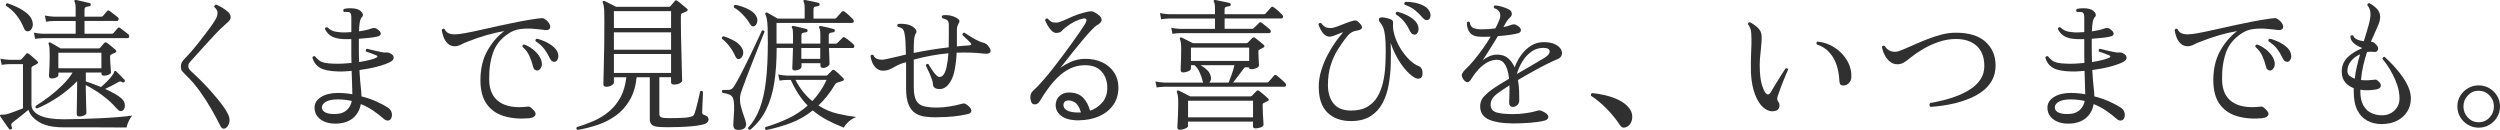
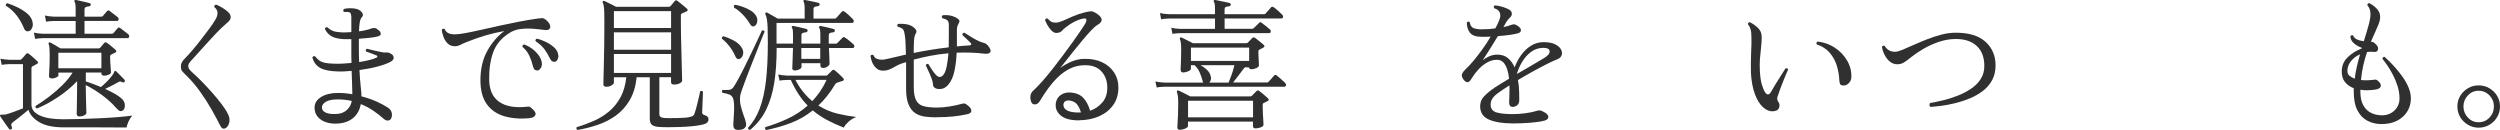
<svg xmlns="http://www.w3.org/2000/svg" id="_レイヤー_2" data-name="レイヤー 2" viewBox="0 0 727.11 37.8">
  <defs>
    <style>
      .cls-1 {
        fill: #303030;
      }
    </style>
  </defs>
  <g id="content">
    <g>
      <path class="cls-1" d="M3.28,37.59c-.22.14-.43.11-.63-.08-.2-.28-.47-.65-.82-1.13-.35-.47-.68-.95-.99-1.42-.31-.47-.55-.82-.71-1.04-.14-.19-.17-.35-.08-.46.08-.11.31-.15.67-.12h.48c.18,0,.37-.03.57-.08.56-.14,1.32-.39,2.29-.75.97-.36,1.84-.7,2.62-1v-12.86h-3.95c-.92.03-1.67.1-2.23.21l-.38-1.8c.7.17,1.57.28,2.6.33h3.07c.2,0,.35-.06.46-.17.17-.19.41-.46.71-.79.31-.33.52-.58.63-.75.14-.14.27-.21.4-.21s.29.08.48.25c.17.11.42.31.76.61.34.29.67.58.99.88.32.29.54.49.65.61.31.31.25.57-.17.79l-1.22.67c-.11.06-.2.12-.25.21-.06.08-.08.26-.08.54v10.4c0,1.34.79,2.38,2.37,3.13,1.58.75,3.9,1.13,6.95,1.13,1.4,0,3-.03,4.79-.08,1.79-.06,3.63-.12,5.52-.21,1.89-.08,3.68-.19,5.38-.33,1.69-.14,3.13-.29,4.3-.46-.42.5-.78,1.07-1.07,1.71-.29.64-.48,1.22-.57,1.75h-2.12c-1.05,0-2.29,0-3.72-.02-1.43-.01-2.92-.02-4.47-.02h-8.08c-2.97,0-5.29-.49-6.97-1.48-1.68-.99-2.74-2.19-3.19-3.61-.36.31-.83.69-1.39,1.15-.56.46-1.12.91-1.68,1.34-.56.43-1.02.79-1.39,1.06-.25.19-.42.39-.5.58-.08.19-.04.5.13.92.14.25.08.46-.17.63ZM8.49,9.03c-.28.11-.55.12-.82.02-.27-.1-.5-.37-.69-.81-.56-1.39-1.28-2.65-2.16-3.78-.88-1.13-1.93-2.07-3.13-2.82-.03-.17,0-.32.08-.46.08-.14.2-.22.34-.25.9.28,1.85.66,2.88,1.15,1.02.49,1.94,1.06,2.75,1.71.81.65,1.34,1.37,1.6,2.15s.27,1.45.06,2c-.21.56-.51.92-.9,1.09ZM10.21,11.33l-.34-1.84c.7.17,1.55.28,2.56.33h9.58v-3.72h-6.34c-.92.03-1.68.1-2.27.21l-.34-1.8c.7.17,1.55.28,2.56.33h6.38v-2.34c0-.97-.1-1.63-.29-1.96-.14-.14-.14-.29,0-.46.08-.08.22-.11.42-.08.28.06.67.14,1.18.25.5.11,1.01.23,1.51.35s.91.23,1.22.31c.28.03.39.2.34.5-.03.28-.18.42-.46.42-.28.03-.57.09-.88.19s-.46.35-.46.77v2.05h4.87c.2,0,.35-.06.46-.17.14-.17.35-.42.63-.75.28-.33.48-.56.59-.67.14-.17.27-.24.38-.23.11.01.25.08.42.19.14.11.37.29.69.54.32.25.64.5.97.73s.54.41.65.52c.22.2.31.42.25.69-.06.26-.21.4-.46.4h-9.45v3.72h7.94c.2,0,.35-.06.46-.17.14-.14.35-.38.63-.73.28-.35.48-.58.59-.69.14-.17.27-.24.38-.23.11.01.25.08.42.19.14.11.37.29.69.54.32.25.64.49.97.73.32.24.54.41.65.52.22.19.31.43.25.71-.06.28-.21.42-.46.42H12.48c-.95.03-1.71.1-2.27.21ZM23.19,33.88c-.59,0-.88-.25-.88-.75,0-.14,0-.53.02-1.17.01-.64.03-1.41.04-2.3.01-.89.03-1.77.04-2.65.01-.88.02-1.62.02-2.23v-1.17c-1.68,1.75-3.58,3.33-5.69,4.72-2.11,1.39-4.11,2.46-5.98,3.22-.42-.14-.55-.39-.38-.75,1.23-.75,2.53-1.65,3.91-2.69,1.37-1.04,2.67-2.17,3.89-3.38,1.22-1.21,2.19-2.41,2.92-3.61h-4.12v.83c0,.2-.21.39-.63.58-.42.2-.83.29-1.22.29-.2,0-.39-.05-.59-.15-.2-.1-.29-.3-.29-.61,0-.17.02-.56.06-1.19.04-.63.08-1.37.1-2.23.03-.86.04-1.71.04-2.55,0-.92-.02-1.61-.06-2.09s-.12-.85-.23-1.13c-.08-.19-.07-.35.04-.46.11-.11.27-.13.46-.04.28.17.74.43,1.39.79.64.36,1.16.67,1.55.92h11.09c.17,0,.32-.07.46-.21.14-.17.32-.38.55-.65.22-.26.42-.49.59-.69.14-.14.27-.22.38-.23s.27.05.46.19c.31.2.73.52,1.28.98s.94.8,1.2,1.02c.36.36.29.65-.21.88-.14.06-.31.12-.5.21-.2.08-.38.18-.55.29-.11.06-.2.12-.25.21-.06.08-.08.27-.08.54,0,.45.02.98.06,1.59.04.61.08,1.18.13,1.71.04.53.06.91.06,1.13,0,.25-.22.47-.65.67-.43.2-.88.29-1.32.29-.53,0-.8-.21-.8-.63v-.29h-4.54v2.59c.64.19,1.34.44,2.1.73s1.53.59,2.31.9c.5-.42,1.08-.95,1.74-1.61.66-.65,1.17-1.25,1.53-1.77.34-.45.52-.77.55-.96.03-.19.11-.31.25-.33.14-.06.27-.01.38.13.31.31.72.72,1.24,1.23.52.52.9.91,1.15,1.19.14.17.14.38,0,.63-.17.2-.38.22-.63.08-.28-.14-.49-.21-.63-.21s-.38.1-.71.29c-.42.25-.97.55-1.66.9-.69.35-1.35.68-2,.98.98.45,1.88.9,2.71,1.36.83.46,1.48.9,1.95,1.32.67.56,1.03,1.21,1.07,1.96.04.75-.13,1.28-.53,1.59-.28.2-.56.27-.84.21-.28-.06-.66-.35-1.13-.88-1.12-1.31-2.49-2.55-4.1-3.74-1.61-1.18-3.2-2.16-4.77-2.94v.04c0,.67.01,1.44.04,2.32.03.88.05,1.73.06,2.57.01.84.03,1.55.06,2.15.03.6.04.94.04,1.02,0,.25-.21.49-.63.71s-.87.33-1.34.33ZM16.97,19.85h12.52v-4.51h-12.52v4.51Z" />
      <path class="cls-1" d="M65.74,37.22c-.36.19-.68.24-.95.15s-.52-.4-.78-.9c-.67-1.36-1.5-2.91-2.48-4.63-.98-1.73-2.11-3.48-3.38-5.26-1.27-1.78-2.71-3.44-4.31-4.97-.48-.47-.8-.83-.97-1.07-.17-.24-.25-.62-.25-1.15-.03-.42.05-.81.23-1.19.18-.38.55-.84,1.11-1.4.45-.44,1.06-1.11,1.83-2,.77-.89,1.58-1.89,2.44-2.99.85-1.1,1.67-2.17,2.46-3.22.78-1.04,1.4-1.94,1.85-2.69,1.04-1.64.97-2.92-.21-3.84-.06-.42.13-.65.55-.71.39.14.92.4,1.6.79.67.39,1.26.81,1.76,1.25.36.31.61.63.73.96s.16.64.1.92c-.08.36-.29.7-.63,1.02-.34.32-.73.68-1.18,1.07-.62.53-1.38,1.27-2.29,2.21-.91.95-1.85,1.96-2.81,3.03-.97,1.07-1.86,2.06-2.67,2.96-.81.91-1.43,1.58-1.85,2.03-.36.42-.6.72-.71.92-.11.19-.17.45-.17.75.03.31.11.58.25.81.14.24.55.66,1.22,1.27.76.67,1.62,1.5,2.58,2.48.97.99,1.95,2.05,2.94,3.17.99,1.13,1.9,2.23,2.73,3.32.83,1.09,1.45,2.07,1.87,2.96.39.78.5,1.55.34,2.32-.17.76-.49,1.3-.97,1.61Z" />
      <path class="cls-1" d="M98.45,35.92c-1.29.11-2.46,0-3.51-.33-1.05-.33-1.89-.87-2.52-1.61-.63-.74-.94-1.62-.94-2.65,0-1.28.63-2.32,1.89-3.11,1.26-.79,2.9-1.19,4.91-1.19,1.46,0,2.86.13,4.2.38-.03-.72-.06-1.68-.08-2.88-.03-1.2-.07-2.51-.13-3.92-.7.06-1.38.1-2.04.15-.66.04-1.31.05-1.95.02-2.32-.06-4.04-.4-5.15-1.02-1.11-.63-1.87-1.62-2.29-2.99.06-.17.15-.29.29-.38.14-.08.29-.1.46-.04.39.47.79.87,1.2,1.19.41.32.94.56,1.62.71.67.15,1.57.24,2.69.27.84.03,1.69.02,2.56-.02.87-.04,1.72-.1,2.56-.19-.03-.67-.04-1.35-.04-2.05v-4.89c-.78.03-1.54.03-2.27,0-1.37-.06-2.49-.31-3.36-.75-.87-.45-1.55-1.18-2.06-2.21.08-.42.34-.57.76-.46.45.45.96.79,1.53,1.02.57.24,1.41.38,2.5.44.48.03.95.03,1.43,0,.48-.03.97-.06,1.47-.08v-4.22c0-.81-.15-1.31-.46-1.5-.14-.08-.41-.13-.8-.15-.39-.01-.69,0-.88.02-.28-.31-.28-.6,0-.88.45-.14,1.06-.21,1.83-.21s1.38.07,1.83.21c.39.08.76.26,1.11.54.35.28.58.58.69.92.11.33.03.64-.25.92-.28.28-.48.77-.61,1.46-.13.7-.2,1.59-.23,2.67,1.57-.22,2.73-.49,3.49-.79.39-.17.76-.22,1.11-.17.35.06.73.28,1.16.67.42.36.61.72.57,1.09-.04.36-.43.61-1.16.75-.42.11-1.11.22-2.06.33-.95.11-2,.21-3.15.29v2.84c0,.72,0,1.41.02,2.07.01.66.04,1.27.06,1.86,1.2-.19,2.27-.41,3.19-.65.92-.24,1.57-.47,1.93-.69.14-.08.2-.19.19-.31-.01-.12-.09-.21-.23-.27-.17-.08-.46-.2-.88-.35s-.84-.31-1.26-.48c-.42-.17-.74-.28-.97-.33-.06-.17-.06-.33,0-.5.06-.17.17-.26.34-.29.2.06.53.14.99.25.46.11.97.23,1.53.36.56.12,1.08.24,1.55.33.48.1.83.15,1.05.15.42-.03.74-.03.97,0,.22.03.52.15.88.38.48.25.73.61.76,1.07.03.46-.24.86-.8,1.19-.87.5-2.14.97-3.8,1.42-1.67.45-3.45.79-5.35,1.04.11,2.06.24,3.69.38,4.89.14,1.2.21,2.12.21,2.76,1.62.42,3.09.93,4.41,1.52,1.32.6,2.39,1.18,3.23,1.73.56.36.92.8,1.09,1.32.17.52.18,1.01.04,1.48-.14.53-.43.85-.88.96-.45.11-.91-.04-1.39-.46-.95-.83-1.97-1.63-3.07-2.38s-2.3-1.39-3.61-1.92c-.31,1.62-1,2.92-2.08,3.9-1.08.99-2.56,1.58-4.43,1.77ZM98.2,33.12c1.12-.11,2.04-.51,2.75-1.19.71-.68,1.17-1.54,1.37-2.57-.62-.14-1.27-.25-1.95-.33-.69-.08-1.39-.12-2.12-.12-1.51,0-2.66.22-3.44.67-.78.45-1.18,1-1.18,1.67s.4,1.21,1.2,1.54,1.92.45,3.38.33Z" />
      <path class="cls-1" d="M154.06,34.38c-2.83.25-5.32.05-7.48-.61-2.16-.65-3.84-1.83-5.04-3.53-1.2-1.7-1.81-3.99-1.81-6.89,0-3.34.67-6.19,2-8.56,1.33-2.37,2.97-4.29,4.93-5.76-1.74.31-3.48.71-5.23,1.21-1.75.5-3.63,1.16-5.65,1.96-.53.2-1.11.45-1.72.77-.62.32-1.2.48-1.76.48-.84,0-1.53-.26-2.08-.79-.55-.53-.95-1.16-1.22-1.9-.27-.74-.44-1.41-.52-2.03.2-.39.48-.49.84-.29.22.53.57.92,1.03,1.17.46.25,1.11.38,1.95.38.73,0,1.74-.12,3.02-.36,1.29-.24,2.76-.54,4.43-.92,1.67-.38,3.44-.77,5.33-1.19,1.89-.42,3.8-.81,5.73-1.19s3.79-.69,5.59-.94c.56-.08.99-.12,1.28-.12s.58.11.86.33c.7.5,1.15,1.02,1.36,1.54.21.53.19.95-.06,1.25s-.73.42-1.43.33c-1.04-.14-2.18-.26-3.42-.36-1.25-.1-2.48-.06-3.72.1s-2.35.6-3.36,1.29c-2.21,1.45-3.72,3.31-4.52,5.6s-1.17,4.93-1.11,7.93c.06,2.92,1.03,5.04,2.92,6.35,1.89,1.31,4.54,1.78,7.96,1.42.31-.06.55-.07.71-.04.17.03.36.14.59.33,1.06.86,1.48,1.56,1.26,2.09-.22.53-.78.84-1.68.92ZM156.29,20.51c-.25,0-.5-.08-.74-.23-.24-.15-.41-.47-.52-.94-.25-1.06-.6-2.08-1.05-3.07-.45-.99-1.12-1.87-2.02-2.65-.06-.45.13-.67.55-.67.84.31,1.63.75,2.37,1.31.74.57,1.36,1.21,1.85,1.9.49.7.78,1.42.86,2.17.06.64-.07,1.16-.38,1.57-.31.4-.62.61-.92.61ZM161.41,17.97c-.25.03-.5-.01-.76-.13-.25-.11-.49-.39-.71-.83-.45-.97-.98-1.88-1.6-2.71s-1.47-1.6-2.56-2.3c-.11-.42.03-.67.42-.75.81.2,1.65.5,2.52.92.87.42,1.64.92,2.31,1.5.67.58,1.09,1.23,1.26,1.92.17.61.14,1.15-.08,1.61-.22.46-.49.72-.8.77Z" />
      <path class="cls-1" d="M167.96,37.8c-.34-.19-.41-.47-.21-.83,1.71-.5,3.37-1.11,4.98-1.82,1.61-.71,3.08-1.62,4.41-2.74,1.33-1.11,2.44-2.48,3.32-4.09.88-1.61,1.45-3.56,1.7-5.85h-3.61v1.63c0,.2-.22.43-.65.71-.43.28-.95.42-1.53.42s-.88-.24-.88-.71c0-.17.01-.78.04-1.84.03-1.06.06-2.44.1-4.13.04-1.7.08-3.6.11-5.72.03-2.12.04-4.33.04-6.64,0-1.22-.01-2.18-.04-2.88-.03-.7-.08-1.23-.15-1.61s-.16-.69-.27-.94c-.11-.14-.1-.28.04-.42.11-.11.27-.12.46-.04.2.08.5.23.92.44.42.21.85.42,1.3.65.45.22.83.42,1.13.58h15.37c.2,0,.35-.06.46-.17.14-.17.36-.42.65-.77s.5-.59.61-.73c.2-.28.45-.29.76-.04.17.11.44.32.82.63.38.31.76.62,1.13.94.38.32.65.55.82.69.36.31.31.58-.17.83-.22.11-.45.21-.67.29-.22.08-.42.17-.59.25-.11.06-.2.12-.25.21-.06.08-.08.26-.08.54v2.21c0,1.03.01,2.24.04,3.63.03,1.39.06,2.82.11,4.28.04,1.46.08,2.83.1,4.11.03,1.28.06,2.34.08,3.17.03.83.04,1.31.04,1.42,0,.25-.22.5-.67.75-.45.25-1.02.38-1.72.38-.56,0-.84-.24-.84-.71v-1.42h-3.4v10.61c0,.45.11.75.34.92.22.17.6.28,1.13.33.31.03.8.04,1.47.04s1.41,0,2.21-.02,1.55-.05,2.27-.1,1.25-.14,1.62-.25c.39-.11.66-.22.8-.33.14-.11.28-.35.42-.71.11-.31.25-.76.42-1.38.17-.61.34-1.27.5-1.96.17-.7.32-1.32.44-1.88.13-.56.2-.93.23-1.13.36-.25.64-.21.84.12,0,.17-.01.54-.04,1.13-.03.58-.06,1.23-.08,1.94-.03.71-.06,1.34-.08,1.88-.03.54-.04.88-.04,1.02,0,.39.2.64.59.75.39.11.7.27.92.46.22.2.34.49.34.88,0,.31-.14.6-.42.88-.28.28-.85.5-1.72.67-.76.17-1.69.3-2.79.4-1.11.1-2.26.17-3.46.21-1.2.04-2.34.06-3.4.06s-1.93-.03-2.6-.08c-.95-.06-1.64-.26-2.06-.61-.42-.35-.63-.93-.63-1.73v-12.11h-3.82c-.28,2.62-.95,4.84-2.02,6.66s-2.4,3.31-4.01,4.47c-1.61,1.16-3.37,2.06-5.29,2.71s-3.87,1.15-5.86,1.48ZM178.55,8.15h16.63V3.23h-16.63v4.93ZM178.55,14.46h16.63v-5.05h-16.63v5.05ZM178.55,21.22h16.63v-5.51h-16.63v5.51Z" />
      <path class="cls-1" d="M215.21,37.76c-.73.08-1.23,0-1.51-.25-.28-.25-.42-.64-.42-1.17,0-.17,0-.39.02-.67.01-.28.04-.58.06-.92.06-.78.11-1.67.15-2.67.04-1,0-1.91-.11-2.71-.14-.95-.52-1.55-1.13-1.82-.62-.26-1.33-.45-2.14-.56-.25-.36-.22-.64.08-.83.7.03,1.3.02,1.81-.02s.92-.29,1.26-.73c.28-.39.67-1.04,1.18-1.94s1.06-1.96,1.66-3.15c.6-1.2,1.21-2.43,1.83-3.7.62-1.27,1.19-2.46,1.72-3.59.53-1.13.97-2.07,1.32-2.82.35-.75.55-1.2.61-1.34.17-.06.34-.05.5.02.17.07.27.17.29.31-.06.11-.26.6-.61,1.46-.35.86-.78,1.96-1.3,3.28-.52,1.32-1.07,2.72-1.66,4.2s-1.14,2.9-1.66,4.26c-.52,1.36-.95,2.53-1.3,3.51-.35.97-.54,1.62-.57,1.92-.14,1.06-.08,2.09.19,3.09.27,1,.55,1.94.86,2.8.14.36.27.72.38,1.06.11.35.2.67.25.98.11.5.03.94-.25,1.32-.28.38-.78.61-1.51.69ZM215.21,17.09c-.56.28-1.02.01-1.39-.79-.36-.89-.89-1.79-1.58-2.71s-1.43-1.68-2.25-2.3c-.11-.39.03-.64.42-.75.98.28,2,.71,3.07,1.29,1.06.58,1.82,1.28,2.27,2.09.39.64.51,1.27.36,1.9-.15.63-.46,1.05-.9,1.27ZM219.54,7.53c-.56.33-1.05.12-1.47-.63-.45-.81-1.11-1.67-1.97-2.59-.87-.92-1.74-1.61-2.6-2.09-.17-.39-.07-.67.29-.83.67.11,1.39.3,2.14.56.76.27,1.48.59,2.16.98.69.39,1.21.83,1.58,1.34.48.61.67,1.24.59,1.88s-.32,1.1-.71,1.38ZM218.15,37.76c-.17,0-.32-.06-.44-.17-.13-.11-.17-.25-.15-.42,1.43-1.53,2.56-3.4,3.4-5.62.84-2.21,1.44-4.88,1.81-8,.36-3.12.55-6.82.55-11.11,0-1.86-.02-3.34-.06-4.43s-.12-1.91-.23-2.48c-.11-.57-.25-1.02-.42-1.36-.08-.19-.06-.35.08-.46.11-.11.27-.13.46-.04.34.2.82.47,1.45.83.63.36,1.17.67,1.62.92h7.81v-2.92c0-.97-.1-1.63-.29-1.96-.11-.17-.11-.32,0-.46.08-.08.22-.11.42-.08.28.06.67.13,1.16.23.49.1.99.2,1.51.31.52.11.93.21,1.24.29.25.08.35.25.29.5,0,.25-.14.4-.42.46-.31.03-.61.08-.9.17-.29.08-.44.33-.44.75v2.71h6.17c.17,0,.32-.07.46-.21.14-.14.41-.43.8-.88.39-.45.66-.75.8-.92.22-.22.48-.24.76-.04.31.19.73.54,1.26,1.02.53.49.92.87,1.18,1.15.25.25.34.5.27.75-.07.25-.26.38-.57.38h-21.88v6.01h4.79v-2.84c0-.5-.02-.88-.06-1.13-.04-.25-.12-.45-.23-.58-.11-.19-.11-.35,0-.46.08-.08.22-.12.42-.12.45.08,1.06.22,1.83.4.77.18,1.42.34,1.95.48.22.08.34.25.34.5-.03.25-.18.4-.46.46-.28.03-.57.08-.88.17-.31.08-.46.33-.46.75v2.38h5.5v-2.63c0-.5-.03-.91-.08-1.23-.06-.32-.13-.55-.21-.69-.14-.17-.14-.32,0-.46.06-.08.18-.12.38-.12.48.08,1.1.22,1.87.4.77.18,1.41.34,1.91.48.28.08.39.25.34.5,0,.25-.15.4-.46.46-.28.03-.57.08-.86.17s-.44.33-.44.75v2.38h2.02c.2,0,.35-.06.46-.17.17-.17.43-.43.78-.79.35-.36.59-.61.74-.75.14-.14.26-.21.36-.21s.24.07.44.21c.28.17.67.45,1.18.86.5.4.9.75,1.18,1.02.22.2.31.42.27.69s-.19.4-.44.4h-6.93c.06,1.28.1,2.35.13,3.19.03.85.04,1.34.04,1.48,0,.2-.19.43-.57.71s-.81.42-1.28.42c-.53,0-.8-.21-.8-.63v-.75h-5.5v1c0,.31-.2.57-.61.79-.41.22-.85.33-1.32.33-.5,0-.76-.21-.76-.63,0-.25.03-.9.08-1.96.06-1.06.1-2.38.13-3.97h-4.75c0,3.79-.23,7.15-.69,10.11-.46,2.95-1.25,5.55-2.35,7.81s-2.65,4.22-4.64,5.89ZM222.82,37.8c-.34-.25-.41-.53-.21-.83,2.27-.67,4.45-1.5,6.55-2.48,2.1-.99,4.02-2.25,5.75-3.78-1.88-1.89-3.51-4.38-4.91-7.47h-1.05c-.92.03-1.67.1-2.23.21l-.38-1.79c.7.17,1.57.28,2.6.33h11.34c.2,0,.34-.07.42-.21.17-.17.39-.38.67-.65s.49-.48.63-.65c.25-.25.52-.25.8,0,.2.14.45.36.78.65s.64.58.95.88c.31.29.53.52.67.69.17.14.25.29.23.46-.01.17-.13.29-.36.38-.22.06-.46.12-.69.21-.24.08-.46.15-.65.21-.36.08-.66.29-.88.63-.73,1.22-1.5,2.35-2.31,3.36-.81,1.02-1.65,1.93-2.52,2.74,1.82,1.14,3.7,1.93,5.63,2.38,1.93.45,3.72.77,5.38.96-.9.36-1.67.84-2.31,1.44-.64.6-1.08,1.15-1.3,1.65-1.79-.7-3.43-1.44-4.91-2.23-1.48-.79-2.86-1.72-4.12-2.78-1.99,1.59-4.12,2.81-6.4,3.67-2.28.86-4.67,1.54-7.16,2.05ZM236.25,29.41c.81-.86,1.57-1.8,2.27-2.82.7-1.02,1.33-2.14,1.89-3.36h-9.07c.7,1.34,1.46,2.51,2.29,3.53.83,1.02,1.7,1.9,2.62,2.65ZM233.06,17.13h5.5v-3.17h-5.5v3.17Z" />
      <path class="cls-1" d="M272.38,34.13c-1.18,0-2.3-.07-3.36-.21-1.06-.14-2.01-.48-2.83-1.02-.83-.54-1.48-1.38-1.95-2.53-.48-1.14-.71-2.71-.71-4.72v-7.56c-.25.06-.5.12-.74.21-.24.08-.48.17-.74.25-.62.22-1.19.5-1.72.81-.53.32-1.07.6-1.62.83-.55.24-1.18.36-1.91.36-.78,0-1.44-.25-1.97-.75-.53-.5-.93-1.09-1.2-1.77-.27-.68-.41-1.29-.44-1.82.25-.33.53-.39.84-.17.22.53.55.88.99,1.06.43.18.97.27,1.62.27.22,0,.8-.1,1.72-.31.92-.21,1.93-.44,3.02-.69.31-.08.64-.17,1.01-.25.36-.08.73-.17,1.09-.25-.03-1.59-.07-2.85-.13-3.8-.06-.95-.15-1.74-.29-2.38-.14-.78-.41-1.27-.8-1.46-.39-.25-.77-.39-1.13-.42-.11-.14-.16-.29-.15-.46.01-.17.08-.29.19-.38.48-.06,1.01-.06,1.6-.02.59.04,1.11.13,1.55.27.39.11.78.3,1.18.56.39.26.69.56.9.9s.2.67-.02,1c-.31.47-.49,1.21-.55,2.21-.06,1-.08,2.17-.08,3.51,1.48-.31,3.08-.6,4.79-.88,1.71-.28,3.5-.53,5.38-.75.03-1.09.04-2.19.04-3.32v-3.24c0-.44-.06-.78-.19-1-.13-.22-.3-.39-.52-.5-.36-.19-.74-.32-1.13-.38-.28-.33-.27-.63.04-.88,1.04-.14,2.04-.04,3.02.29.56.17,1.06.43,1.51.79.45.36.49.78.13,1.25-.11.2-.22.45-.34.77-.11.32-.17.7-.17,1.15v4.8c.59-.06,1.18-.11,1.76-.17.59-.06,1.19-.1,1.81-.12.7-.06.8-.35.29-.88-.11-.14-.33-.35-.65-.63-.32-.28-.64-.57-.94-.88-.31-.31-.53-.52-.67-.63,0-.45.2-.67.59-.67.28.17.74.46,1.39.88.64.42,1.32.81,2.04,1.19.71.38,1.32.63,1.83.77.42.08.79.24,1.11.46.32.22.62.57.9,1.04.39.61.46,1.08.19,1.4-.27.32-.81.44-1.62.36-1.37-.17-2.74-.27-4.09-.31-1.36-.04-2.7-.03-4.01.02-.08,1.87-.29,3.63-.63,5.28s-.94,3-1.81,4.03c-.28.36-.64.66-1.07.9-.43.24-.92.36-1.45.36-.64,0-1.13-.13-1.45-.38-.32-.25-.48-.57-.48-.96,0-.36-.09-.81-.27-1.36-.18-.54-.4-1.1-.65-1.67-.25-.57-.49-1.08-.71-1.54-.22-.46-.38-.79-.46-.98.06-.19.16-.32.31-.38.15-.06.3-.06.44,0,.22.36.56.9,1.01,1.61.45.71.9,1.27,1.34,1.69.36.31.64.46.84.46.36,0,.69-.12.97-.38.5-.47.88-1.3,1.13-2.48.25-1.18.43-2.53.55-4.03-1.82.17-3.57.41-5.25.73-1.68.32-3.29.69-4.83,1.11v7.98c0,1.73.23,3.02.69,3.88s1.2,1.43,2.21,1.69c1.01.26,2.29.4,3.86.4,1.12,0,2.35-.11,3.7-.33s2.49-.47,3.44-.75c.39-.11.69-.15.9-.1s.5.22.86.52c.73.56,1.09,1.08,1.09,1.59s-.41.84-1.22,1c-1.18.28-2.51.49-4.01.65-1.5.15-3.13.23-4.89.23Z" />
      <path class="cls-1" d="M313.91,35c-2.46.03-4.28-.45-5.44-1.44-1.16-.99-1.62-2.22-1.37-3.7.17-.97.67-1.74,1.51-2.3.84-.56,1.86-.76,3.07-.63,1.43.14,2.57.66,3.42,1.57.85.91,1.5,2.14,1.95,3.7,1.4-.47,2.59-1.28,3.57-2.42s1.46-2.62,1.43-4.43c-.03-1.86-.61-3.41-1.74-4.63-1.13-1.22-2.78-1.81-4.94-1.75-1.51.03-2.91.35-4.18.98-1.27.63-2.44,1.46-3.49,2.48-1.05,1.03-2.01,2.14-2.88,3.34s-1.65,2.38-2.35,3.55c-.39.67-.86,1.02-1.41,1.04-.55.03-.92-.19-1.11-.67-.25-.64-.34-1.26-.25-1.86.08-.6.39-1.12.92-1.57.73-.67,1.56-1.53,2.5-2.59.94-1.06,1.92-2.23,2.94-3.53,1.02-1.29,2.04-2.62,3.04-3.97,1.01-1.35,1.95-2.64,2.83-3.86.88-1.22,1.64-2.3,2.27-3.24.63-.93,1.08-1.62,1.36-2.07.36-.61.5-1.06.4-1.34-.1-.28-.41-.36-.95-.25-1.6.31-3.26,1.14-5,2.5-.48.36-.88.72-1.2,1.09-.32.36-.85.56-1.58.58-.48,0-.95-.23-1.41-.69-.46-.46-.85-.99-1.18-1.59-.32-.6-.55-1.08-.69-1.44.11-.42.36-.57.76-.46.39.45.76.76,1.09.94.34.18.81.26,1.43.23.48,0,1.13-.19,1.97-.56s1.8-.8,2.88-1.27,2.21-.85,3.38-1.13c.87-.22,1.49-.33,1.87-.33s.79.14,1.24.42c2.27,1.34,2.44,2.55.5,3.63-.39.22-.96.72-1.7,1.5s-1.55,1.69-2.42,2.74-1.74,2.11-2.62,3.19c-.88,1.09-1.67,2.08-2.37,2.99-.7.91-1.23,1.58-1.6,2.03.95-.72,2.04-1.34,3.25-1.86,1.22-.51,2.46-.79,3.72-.81,2.07-.03,3.84.32,5.31,1.04,1.47.72,2.6,1.71,3.4,2.94.8,1.24,1.21,2.62,1.24,4.16.03,2.06-.46,3.81-1.47,5.24s-2.37,2.53-4.09,3.3c-1.72.77-3.67,1.16-5.86,1.19ZM314,32.71h.38c-.25-.89-.59-1.63-1.01-2.21-.42-.58-1.02-.97-1.81-1.17-.53-.14-1.01-.15-1.43-.02-.42.12-.69.42-.8.9-.08.33-.03.7.17,1.11.2.4.65.75,1.37,1.02s1.76.4,3.13.38Z" />
      <path class="cls-1" d="M336.42,25.48l-.38-1.79c.7.17,1.57.28,2.6.33h11.3c-.11-.22-.18-.43-.21-.63-.2-.78-.48-1.57-.84-2.38-.36-.81-.85-1.49-1.47-2.05h-1.05v1c0,.31-.27.57-.82.79s-1.02.33-1.41.33c-.22,0-.41-.06-.55-.17-.14-.11-.21-.32-.21-.63,0-.14.01-.51.04-1.13.03-.61.06-1.35.08-2.21.03-.86.04-1.74.04-2.63s-.04-1.55-.11-1.96c-.07-.42-.16-.74-.27-.96-.06-.17-.03-.31.08-.42.11-.11.27-.12.46-.04.2.08.5.23.9.44.41.21.83.42,1.28.65s.8.4,1.05.54h15.58c.2,0,.35-.07.46-.21.17-.17.38-.38.63-.65.25-.26.45-.47.59-.61.28-.28.57-.29.88-.04.17.11.42.31.76.58s.67.55,1.01.81.57.47.71.61c.34.33.28.61-.17.83-.2.11-.37.2-.52.27-.15.07-.33.16-.53.27-.11.06-.2.12-.25.19-.06.07-.08.26-.08.56,0,.33.01.78.04,1.34.03.56.06,1.08.08,1.57.03.49.04.8.04.94,0,.31-.25.57-.76.79s-.95.33-1.34.33c-.53,0-.8-.18-.8-.54h-.5c-.25-.06-.46-.06-.61-.02-.15.04-.33.22-.53.52-.2.25-.47.61-.82,1.09-.35.47-.72.96-1.11,1.46-.39.5-.74.95-1.05,1.34h9.87c.2,0,.35-.07.46-.21.14-.14.41-.43.8-.88.39-.45.66-.75.8-.92.22-.22.48-.24.76-.04.28.22.69.57,1.22,1.04s.94.85,1.22,1.13c.22.25.31.5.25.75-.06.25-.24.38-.55.38h-34.86c-.92.03-1.67.1-2.23.21ZM341,9.86l-.34-1.79c.7.17,1.55.28,2.56.33h10.16v-3.01h-13.4c-.95.03-1.71.1-2.27.21l-.34-1.8c.7.17,1.55.28,2.56.33h13.44v-1.63c0-.97-.1-1.63-.29-1.96-.14-.14-.14-.29,0-.46.08-.08.22-.11.42-.08.28.06.69.14,1.22.25.53.11,1.07.22,1.62.33s.97.21,1.28.29c.22.08.34.25.34.5-.03.25-.18.4-.46.46-.31.03-.61.08-.9.17-.29.08-.44.35-.44.79v1.34h11.51c.22,0,.36-.07.42-.21.14-.14.41-.43.8-.88.39-.45.66-.75.8-.92.22-.22.48-.22.76,0,.31.2.73.53,1.26,1,.53.47.92.85,1.18,1.13s.34.54.27.77c-.07.24-.26.35-.57.35h-16.42v3.01h8.02c.17,0,.31-.06.42-.17.2-.17.47-.43.82-.79.35-.36.59-.61.74-.75.14-.14.25-.22.34-.23.08-.01.22.05.42.19.28.2.67.49,1.18.9.5.4.91.75,1.22,1.02.22.2.31.42.25.69-.06.27-.21.4-.46.4h-25.87c-.92.03-1.67.1-2.23.21ZM343.19,37.76c-.22,0-.41-.05-.55-.15-.14-.1-.21-.3-.21-.61,0-.17.02-.58.06-1.25s.08-1.49.13-2.46c.04-.97.06-2,.06-3.09s-.04-1.85-.11-2.3c-.07-.44-.16-.81-.27-1.08-.08-.14-.06-.28.08-.42.14-.14.29-.15.46-.04.2.08.51.23.94.44.43.21.88.43,1.32.67.45.24.8.42,1.05.56h17.51c.2,0,.35-.06.46-.17.14-.17.34-.38.61-.65.27-.26.48-.48.65-.65.14-.17.27-.26.4-.27.13-.01.29.05.48.19.17.11.42.31.76.58.34.28.67.56,1.01.86.34.29.59.52.76.69.14.11.21.25.21.42s-.11.29-.34.38c-.39.22-.76.4-1.09.54-.11.06-.2.12-.25.21-.06.08-.08.27-.08.54,0,.72.02,1.49.06,2.3.04.81.08,1.51.13,2.11.04.6.06.97.06,1.11,0,.36-.27.64-.82.83-.55.19-1.03.29-1.45.29-.53,0-.8-.21-.8-.63v-1.34h-18.9v1.29c0,.19-.14.38-.42.54-.28.17-.61.3-.99.4s-.69.15-.94.15ZM345.54,34.13h18.9v-4.84h-18.9v4.84ZM346.38,17.72h16.93v-3.88h-16.93v3.88ZM351.71,24.02h5.63c.25-.58.55-1.38.9-2.38.35-1,.61-1.89.78-2.67h-9.83c.7.39,1.32.83,1.85,1.34s.88,1.07,1.05,1.71c.14.39.17.77.08,1.13-.08.36-.24.65-.46.88Z" />
-       <path class="cls-1" d="M392.92,35.21c-2.88,0-5.17-.83-6.85-2.48-1.68-1.66-2.52-4.14-2.52-7.45,0-1.64.25-3.26.74-4.84.49-1.59,1.11-3.08,1.85-4.49.74-1.41,1.52-2.67,2.33-3.8.81-1.13,1.54-2.05,2.18-2.78-.31.08-.71.23-1.22.44-.5.21-1,.4-1.49.58-.49.18-.89.27-1.2.27-.59,0-1.11-.22-1.58-.65s-.83-.93-1.11-1.5c-.28-.57-.48-1.07-.59-1.48.06-.17.17-.28.34-.33s.32-.06.46,0c.22.36.53.7.92,1,.39.31.99.46,1.81.46.5,0,1.14-.15,1.91-.44.77-.29,1.59-.61,2.46-.96.87-.35,1.67-.61,2.39-.77.42-.11.78-.05,1.09.19.31.24.62.55.92.94.78.92.39,1.52-1.18,1.8-.62.08-1.17.29-1.66.61-.49.32-1.13,1.01-1.91,2.07-.62.81-1.3,1.82-2.06,3.05-.76,1.23-1.4,2.67-1.93,4.34-.53,1.67-.8,3.59-.8,5.76s.55,4.02,1.64,5.37c1.09,1.35,2.79,2.03,5.08,2.03,1.96,0,3.56-.38,4.81-1.13,1.25-.75,2.23-1.75,2.94-3.01s1.24-2.64,1.58-4.18c.34-1.53.55-3.07.63-4.61s.13-2.99.13-4.32c0-1.86-.06-3.33-.19-4.41-.13-1.07-.31-1.9-.55-2.48-.24-.58-.52-1.06-.86-1.42-.36-.44-.48-.83-.34-1.17.14-.33.6-.45,1.39-.33.76.11,1.41.28,1.95.5.55.22.79.57.74,1.04-.11,1.11.03,2.33.42,3.63.39,1.31.97,2.58,1.72,3.82s1.61,2.32,2.56,3.26,1.9,1.58,2.86,1.94c.31.11.57.38.78.81s.27,1,.19,1.69c-.06.53-.31.88-.78,1.04-.46.17-1.06.03-1.78-.42-.81-.53-1.65-1.29-2.5-2.3-.85-1-1.65-2.16-2.37-3.49-.73-1.32-1.33-2.71-1.81-4.16.08,1.95.1,3.97.04,6.08-.06,2.1-.26,4.14-.61,6.12-.35,1.98-.95,3.76-1.79,5.34-.84,1.59-2,2.85-3.49,3.8s-3.39,1.42-5.71,1.42ZM411.61,10.07c-.22.03-.47-.01-.74-.12-.27-.11-.51-.39-.74-.83-.45-.97-.99-1.87-1.62-2.69s-1.48-1.58-2.54-2.28c-.11-.42.03-.67.42-.75.81.19,1.66.49,2.54.9s1.65.89,2.31,1.46,1.07,1.22,1.24,1.94c.17.61.14,1.15-.08,1.61-.22.46-.49.72-.8.77ZM415.47,5.73c-.22.11-.48.15-.76.1s-.59-.26-.92-.65c-.7-.83-1.46-1.58-2.27-2.23-.81-.65-1.81-1.18-2.98-1.57-.11-.14-.15-.29-.1-.46s.15-.29.31-.38c.84-.03,1.73.05,2.67.23.94.18,1.8.47,2.58.86s1.36.92,1.72,1.59c.31.56.41,1.08.31,1.57-.1.49-.29.8-.57.94Z" />
      <path class="cls-1" d="M439.66,35.88c-2.63,0-4.79-.35-6.47-1.04-1.68-.7-2.58-1.89-2.69-3.59-.08-1.22.27-2.28,1.07-3.15s1.84-1.75,3.13-2.61c.5-.33,1.12-.72,1.85-1.17.73-.45,1.51-.92,2.35-1.42-.08-.97-.26-1.88-.53-2.71-.27-.83-.64-1.51-1.11-2.03-.48-.51-1.11-.77-1.89-.77-.98,0-1.93.26-2.86.79-.92.53-1.76,1.2-2.5,2-.74.81-1.38,1.64-1.91,2.5-.45.81-.87,1.22-1.26,1.23-.39.01-.8-.26-1.22-.81-.45-.64-.57-1.18-.38-1.63.2-.44.52-.88.97-1.29.73-.67,1.52-1.51,2.37-2.53.85-1.02,1.71-2.13,2.58-3.34s1.67-2.43,2.39-3.65c-.45.03-.9.04-1.37.04h-1.32c-1.6,0-2.7-.39-3.32-1.17-.62-.78-.92-1.77-.92-2.96.25-.33.53-.38.84-.12.14.92.52,1.5,1.13,1.73.62.24,1.37.35,2.27.35.62,0,1.27-.02,1.97-.06.7-.04,1.4-.12,2.1-.23.22-.42.43-.83.63-1.25s.36-.81.5-1.17c.34-.81.38-1.52.15-2.13-.24-.61-.78-1.04-1.62-1.29-.22-.36-.17-.64.17-.83.62.03,1.33.16,2.14.4.81.24,1.48.51,2.02.81.48.28.74.65.78,1.11.04.46-.12.84-.48,1.15-.22.2-.43.42-.63.67-.2.25-.36.49-.5.71-.11.2-.24.42-.38.67-.14.25-.29.52-.46.79.9-.17,1.64-.38,2.23-.63.28-.11.57-.17.86-.17s.66.15,1.11.46c.64.45.95.88.9,1.29-.04.42-.31.7-.82.84-.53.17-1.34.33-2.42.48-1.08.15-2.23.27-3.46.36-.78,1.28-1.57,2.56-2.37,3.84-.8,1.28-1.48,2.34-2.04,3.17.56-.44,1.2-.83,1.93-1.15.73-.32,1.48-.48,2.27-.48,1.32,0,2.38.35,3.19,1.06.81.71,1.44,1.59,1.89,2.65.48-1.31,1.12-2.52,1.93-3.63.81-1.11,1.76-2.01,2.86-2.69,1.09-.68,2.31-1.02,3.65-1.02s2.51.21,3.34.63c.83.42,1.39.91,1.7,1.48.31.57.38,1.12.21,1.65-.17.53-.56.92-1.18,1.17-.9.36-1.98.86-3.25,1.5-1.28.64-2.62,1.36-4.05,2.15-1.43.79-2.84,1.61-4.24,2.44.2,1.11.31,2.21.34,3.28.03,1.07.04,1.93.04,2.57s-.2,1.13-.59,1.46c-.39.33-.81.5-1.26.5-.42,0-.71-.11-.86-.33-.15-.22-.23-.53-.23-.92v-.48c0-.18.01-.4.04-.65,0-.5.01-1.09.04-1.77.03-.68.03-1.38,0-2.11-.64.39-1.25.78-1.81,1.17-.56.39-1.08.75-1.55,1.09-.84.61-1.41,1.21-1.72,1.78-.31.57-.43,1.22-.38,1.94.14,1,.76,1.65,1.87,1.94,1.11.29,2.62.44,4.56.44,1.34,0,2.65-.1,3.93-.29,1.27-.19,2.26-.4,2.96-.63.36-.11.64-.17.84-.17s.46.07.8.21c1.18.53,1.78,1.07,1.81,1.61.03.54-.32.93-1.05,1.15-1.01.28-2.39.49-4.16.63-1.76.14-3.58.21-5.46.21ZM441.17,21.52c1.4-.81,2.81-1.62,4.22-2.44,1.41-.82,2.69-1.58,3.84-2.28,1.04-.64,1.53-1.28,1.47-1.92-.06-.64-.66-.96-1.81-.96-1.32,0-2.49.38-3.53,1.13-1.04.75-1.9,1.71-2.6,2.86-.7,1.16-1.23,2.36-1.6,3.61Z" />
-       <path class="cls-1" d="M473.09,36.92c-.34.17-.67.23-.99.19-.32-.04-.62-.26-.9-.65-1.06-1.64-2.35-3.23-3.84-4.76-1.5-1.53-3.03-2.81-4.6-3.84-.08-.17-.09-.33-.02-.48.07-.15.17-.26.32-.31,1.26.11,2.58.33,3.95.67s2.66.79,3.86,1.38c1.2.58,2.17,1.34,2.9,2.25.56.7.87,1.43.94,2.19.07.77-.04,1.46-.34,2.07s-.72,1.04-1.28,1.29Z" />
      <path class="cls-1" d="M515.72,32.37c-1.04.06-2.02-.34-2.96-1.19-.94-.85-1.72-2.11-2.35-3.78-.63-1.67-1.02-3.72-1.16-6.14-.03-.97-.04-1.91-.02-2.82.01-.9.03-1.8.06-2.69.06-1,.09-2,.11-3.01.01-1,0-2.03-.06-3.09-.03-.58-.15-1.11-.36-1.59s-.41-.81-.61-1c0-.17.06-.31.17-.44.11-.12.25-.17.42-.15.84.42,1.6.95,2.29,1.61.69.65,1.06,1.44,1.11,2.36.03.64.01,1.27-.04,1.88-.06.61-.11,1.25-.17,1.92-.11.89-.21,1.87-.29,2.94s-.08,2.33,0,3.78c.11,1.62.32,2.91.63,3.88.31.97.63,1.68.97,2.13.56.72,1.09.65,1.6-.21.31-.56.74-1.28,1.28-2.17.55-.89,1.1-1.77,1.66-2.65.56-.88.99-1.55,1.3-2.03.39-.14.64-.03.76.33-.14.31-.35.79-.63,1.44s-.58,1.38-.9,2.19c-.32.81-.62,1.59-.9,2.36-.28.77-.5,1.43-.67,1.98-.08.33-.1.6-.04.79.06.2.14.38.25.54.08.14.17.29.25.44s.13.35.13.61c.03.36-.08.73-.32,1.11s-.73.59-1.49.65ZM536.39,24.86c-.45.03-.79-.03-1.01-.19-.22-.15-.36-.56-.42-1.23-.06-1.47-.3-2.92-.73-4.32-.43-1.41-1.12-2.66-2.06-3.76-.94-1.1-2.19-1.91-3.76-2.44-.2-.36-.13-.64.21-.83,1.85.19,3.53.79,5.04,1.79s2.71,2.26,3.59,3.78c.88,1.52,1.28,3.15,1.2,4.91-.03.56-.25,1.07-.65,1.52s-.88.72-1.41.77Z" />
      <path class="cls-1" d="M561.46,31.08c-.2-.17-.29-.36-.29-.58s.07-.4.21-.54c1.12-.19,2.37-.46,3.76-.79,1.39-.33,2.78-.77,4.18-1.32,1.4-.54,2.69-1.21,3.88-2,1.19-.79,2.14-1.74,2.86-2.84.71-1.1,1.07-2.37,1.07-3.82,0-2.51-.73-4.44-2.18-5.8-1.46-1.36-3.49-2.05-6.09-2.05-1.71,0-3.39.29-5.04.86-1.65.57-3.18,1.27-4.58,2.11-1.4.83-2.58,1.64-3.53,2.42-.78.64-1.45,1.13-2,1.46-.55.33-1.17.5-1.87.5-.84,0-1.57-.26-2.2-.79-.63-.53-1.14-1.18-1.53-1.96-.39-.78-.64-1.56-.76-2.34.22-.33.5-.4.84-.21.64,1.11,1.65,1.67,3.02,1.67.48,0,1.16-.19,2.06-.56.9-.38,1.95-.83,3.17-1.38s2.53-1.09,3.93-1.65c1.4-.56,2.82-1.02,4.26-1.4s2.83-.56,4.18-.56c3.84,0,6.73.88,8.67,2.65,1.95,1.77,2.92,4.06,2.92,6.87,0,1.64-.34,3.08-1.01,4.3-.67,1.23-1.58,2.27-2.71,3.13-1.13.86-2.39,1.58-3.76,2.15-1.37.57-2.77,1.03-4.2,1.38-1.43.35-2.77.61-4.03.77s-2.34.28-3.23.33Z" />
-       <path class="cls-1" d="M602.45,35.92c-1.29.11-2.46,0-3.51-.33s-1.89-.87-2.52-1.61c-.63-.74-.94-1.62-.94-2.65,0-1.28.63-2.32,1.89-3.11,1.26-.79,2.9-1.19,4.91-1.19,1.46,0,2.86.13,4.2.38-.03-.72-.06-1.68-.08-2.88-.03-1.2-.07-2.51-.13-3.92-.7.06-1.38.1-2.04.15-.66.04-1.31.05-1.95.02-2.32-.06-4.04-.4-5.14-1.02-1.11-.63-1.87-1.62-2.29-2.99.06-.17.15-.29.29-.38.14-.08.29-.1.46-.04.39.47.79.87,1.2,1.19.41.32.94.56,1.62.71s1.57.24,2.69.27c.84.03,1.69.02,2.56-.02s1.72-.1,2.56-.19c-.03-.67-.04-1.35-.04-2.05v-4.89c-.78.03-1.54.03-2.27,0-1.37-.06-2.49-.31-3.36-.75-.87-.45-1.55-1.18-2.06-2.21.08-.42.34-.57.76-.46.45.45.96.79,1.53,1.02.57.24,1.41.38,2.5.44.48.03.95.03,1.43,0,.48-.03.97-.06,1.47-.08v-4.22c0-.81-.15-1.31-.46-1.5-.14-.08-.41-.13-.8-.15-.39-.01-.69,0-.88.02-.28-.31-.28-.6,0-.88.45-.14,1.06-.21,1.83-.21s1.38.07,1.83.21c.39.08.76.26,1.11.54.35.28.58.58.69.92.11.33.03.64-.25.92-.28.28-.48.77-.61,1.46-.13.7-.2,1.59-.23,2.67,1.57-.22,2.73-.49,3.49-.79.39-.17.76-.22,1.11-.17.35.06.73.28,1.15.67.42.36.61.72.57,1.09-.04.36-.43.61-1.16.75-.42.11-1.11.22-2.06.33-.95.11-2,.21-3.15.29v2.84c0,.72,0,1.41.02,2.07.01.66.03,1.27.06,1.86,1.2-.19,2.27-.41,3.19-.65.92-.24,1.57-.47,1.93-.69.14-.08.2-.19.19-.31-.01-.12-.09-.21-.23-.27-.17-.08-.46-.2-.88-.35s-.84-.31-1.26-.48-.74-.28-.97-.33c-.06-.17-.06-.33,0-.5.06-.17.17-.26.34-.29.2.06.52.14.99.25.46.11.97.23,1.53.36.56.12,1.08.24,1.55.33.48.1.83.15,1.05.15.42-.03.74-.03.97,0,.22.03.52.15.88.38.48.25.73.61.76,1.07.03.46-.24.86-.8,1.19-.87.5-2.14.97-3.8,1.42-1.67.45-3.45.79-5.36,1.04.11,2.06.24,3.69.38,4.89.14,1.2.21,2.12.21,2.76,1.62.42,3.09.93,4.41,1.52s2.39,1.18,3.23,1.73c.56.36.92.8,1.09,1.32.17.52.18,1.01.04,1.48-.14.53-.43.85-.88.96-.45.11-.91-.04-1.39-.46-.95-.83-1.97-1.63-3.07-2.38s-2.3-1.39-3.61-1.92c-.31,1.62-1,2.92-2.08,3.9s-2.55,1.58-4.43,1.77ZM602.2,33.12c1.12-.11,2.04-.51,2.75-1.19.71-.68,1.17-1.54,1.37-2.57-.62-.14-1.27-.25-1.95-.33-.69-.08-1.39-.12-2.12-.12-1.51,0-2.66.22-3.44.67s-1.18,1-1.18,1.67.4,1.21,1.2,1.54,1.92.45,3.38.33Z" />
-       <path class="cls-1" d="M658.06,34.38c-2.83.25-5.32.05-7.48-.61-2.16-.65-3.84-1.83-5.04-3.53-1.2-1.7-1.81-3.99-1.81-6.89,0-3.34.67-6.19,2-8.56,1.33-2.37,2.97-4.29,4.93-5.76-1.74.31-3.48.71-5.23,1.21-1.75.5-3.63,1.16-5.65,1.96-.53.2-1.11.45-1.72.77-.62.32-1.2.48-1.76.48-.84,0-1.53-.26-2.08-.79-.55-.53-.95-1.16-1.22-1.9-.27-.74-.44-1.41-.52-2.03.2-.39.48-.49.84-.29.22.53.57.92,1.03,1.17.46.25,1.11.38,1.95.38.73,0,1.74-.12,3.02-.36,1.29-.24,2.76-.54,4.43-.92,1.67-.38,3.44-.77,5.33-1.19,1.89-.42,3.8-.81,5.73-1.19s3.79-.69,5.59-.94c.56-.08.99-.12,1.28-.12s.58.11.86.33c.7.5,1.15,1.02,1.36,1.54.21.53.19.95-.06,1.25s-.73.42-1.43.33c-1.04-.14-2.18-.26-3.42-.36-1.25-.1-2.48-.06-3.72.1s-2.35.6-3.36,1.29c-2.21,1.45-3.72,3.31-4.52,5.6s-1.17,4.93-1.11,7.93c.06,2.92,1.03,5.04,2.92,6.35,1.89,1.31,4.54,1.78,7.96,1.42.31-.06.55-.07.71-.04.17.03.36.14.59.33,1.06.86,1.48,1.56,1.26,2.09-.22.53-.78.84-1.68.92ZM660.29,20.51c-.25,0-.5-.08-.74-.23-.24-.15-.41-.47-.52-.94-.25-1.06-.6-2.08-1.05-3.07-.45-.99-1.12-1.87-2.02-2.65-.06-.45.13-.67.55-.67.84.31,1.63.75,2.37,1.31.74.57,1.36,1.21,1.85,1.9.49.7.78,1.42.86,2.17.06.64-.07,1.16-.38,1.57-.31.4-.62.61-.92.61ZM665.41,17.97c-.25.03-.5-.01-.76-.13-.25-.11-.49-.39-.71-.83-.45-.97-.98-1.88-1.6-2.71s-1.47-1.6-2.56-2.3c-.11-.42.03-.67.42-.75.81.2,1.65.5,2.52.92.87.42,1.64.92,2.31,1.5.67.58,1.09,1.23,1.26,1.92.17.61.14,1.15-.08,1.61-.22.46-.49.72-.8.77Z" />
      <path class="cls-1" d="M692.67,36.09c-1.48,0-2.84-.31-4.07-.94-1.23-.63-2.21-1.63-2.94-3.03-.73-1.39-1.09-3.2-1.09-5.43v-1.04c-1.04-.39-1.88-.97-2.52-1.75-.64-.78-.97-1.81-.97-3.09,0-1.64.56-3.01,1.68-4.11s2.49-1.97,4.12-2.61l.08-.17c-.9-.31-1.68-.75-2.35-1.34-.67-.58-1.01-1.27-1.01-2.05.08-.14.21-.23.38-.27.17-.04.32,0,.46.1.14.47.5.84,1.09,1.11s1.25.44,1.97.52c.53-1.67.99-3.19,1.37-4.57s.57-2.47.57-3.28c0-.58-.08-1.09-.25-1.52s-.39-.8-.67-1.11c0-.19.06-.35.19-.46s.27-.15.44-.12c.87.47,1.6,1.04,2.21,1.69.6.65.9,1.43.9,2.32,0,.78-.27,1.76-.82,2.94-.55,1.18-1.17,2.6-1.87,4.24.34.03.59.09.76.19s.38.27.63.52c.62.58.83,1.13.65,1.65-.18.52-.6.72-1.24.61-.64-.08-1.29-.07-1.93.04-.39,1.17-.75,2.43-1.07,3.78-.32,1.35-.55,2.8-.69,4.36.67.08,1.32.11,1.95.08s1.17-.07,1.62-.13c.36-.08.64-.1.84-.04.2.06.43.22.71.5.56.53.76,1.02.61,1.48-.15.46-.68.76-1.58.9-.73.11-1.46.17-2.21.19-.74.01-1.45-.03-2.12-.15v.58c0,1.64.29,2.97.88,3.99.59,1.02,1.35,1.75,2.29,2.19s1.97.67,3.09.67c1.48,0,2.71-.47,3.67-1.42.97-.95,1.45-2.1,1.45-3.47,0-1.22-.19-2.44-.57-3.63-.38-1.2-.85-2.32-1.41-3.38-.56-1.06-1.11-1.98-1.66-2.76-.55-.78-.99-1.36-1.32-1.75.06-.44.27-.64.63-.58.28.25.71.66,1.3,1.23.59.57,1.24,1.26,1.95,2.07.71.81,1.41,1.69,2.08,2.65.67.96,1.22,1.96,1.66,3.01.43,1.04.65,2.09.65,3.15,0,1.39-.35,2.65-1.05,3.78-.7,1.13-1.69,2.02-2.96,2.67-1.27.65-2.78.98-4.52.98ZM684.86,22.89c.14-1.2.35-2.39.63-3.59.28-1.2.59-2.37.92-3.51-1.04.45-1.91,1.1-2.62,1.96-.71.86-1.07,1.84-1.07,2.92,0,.56.2,1.01.61,1.36.41.35.92.63,1.53.86Z" />
      <path class="cls-1" d="M720.89,37.13c-1.12,0-2.15-.28-3.09-.83-.94-.56-1.69-1.3-2.25-2.23-.56-.93-.84-1.97-.84-3.11s.28-2.17.84-3.09c.56-.92,1.31-1.66,2.25-2.21.94-.56,1.97-.83,3.09-.83s2.19.28,3.13.83c.94.56,1.69,1.29,2.25,2.21.56.92.84,1.95.84,3.09s-.28,2.18-.84,3.11c-.56.93-1.31,1.68-2.25,2.23-.94.56-1.98.83-3.13.83ZM720.89,35.55c1.26,0,2.32-.45,3.17-1.36.85-.9,1.28-1.98,1.28-3.24s-.43-2.29-1.28-3.19c-.85-.9-1.91-1.36-3.17-1.36s-2.28.45-3.13,1.36c-.85.9-1.28,1.97-1.28,3.19s.43,2.33,1.28,3.24c.85.9,1.9,1.36,3.13,1.36Z" />
    </g>
  </g>
</svg>